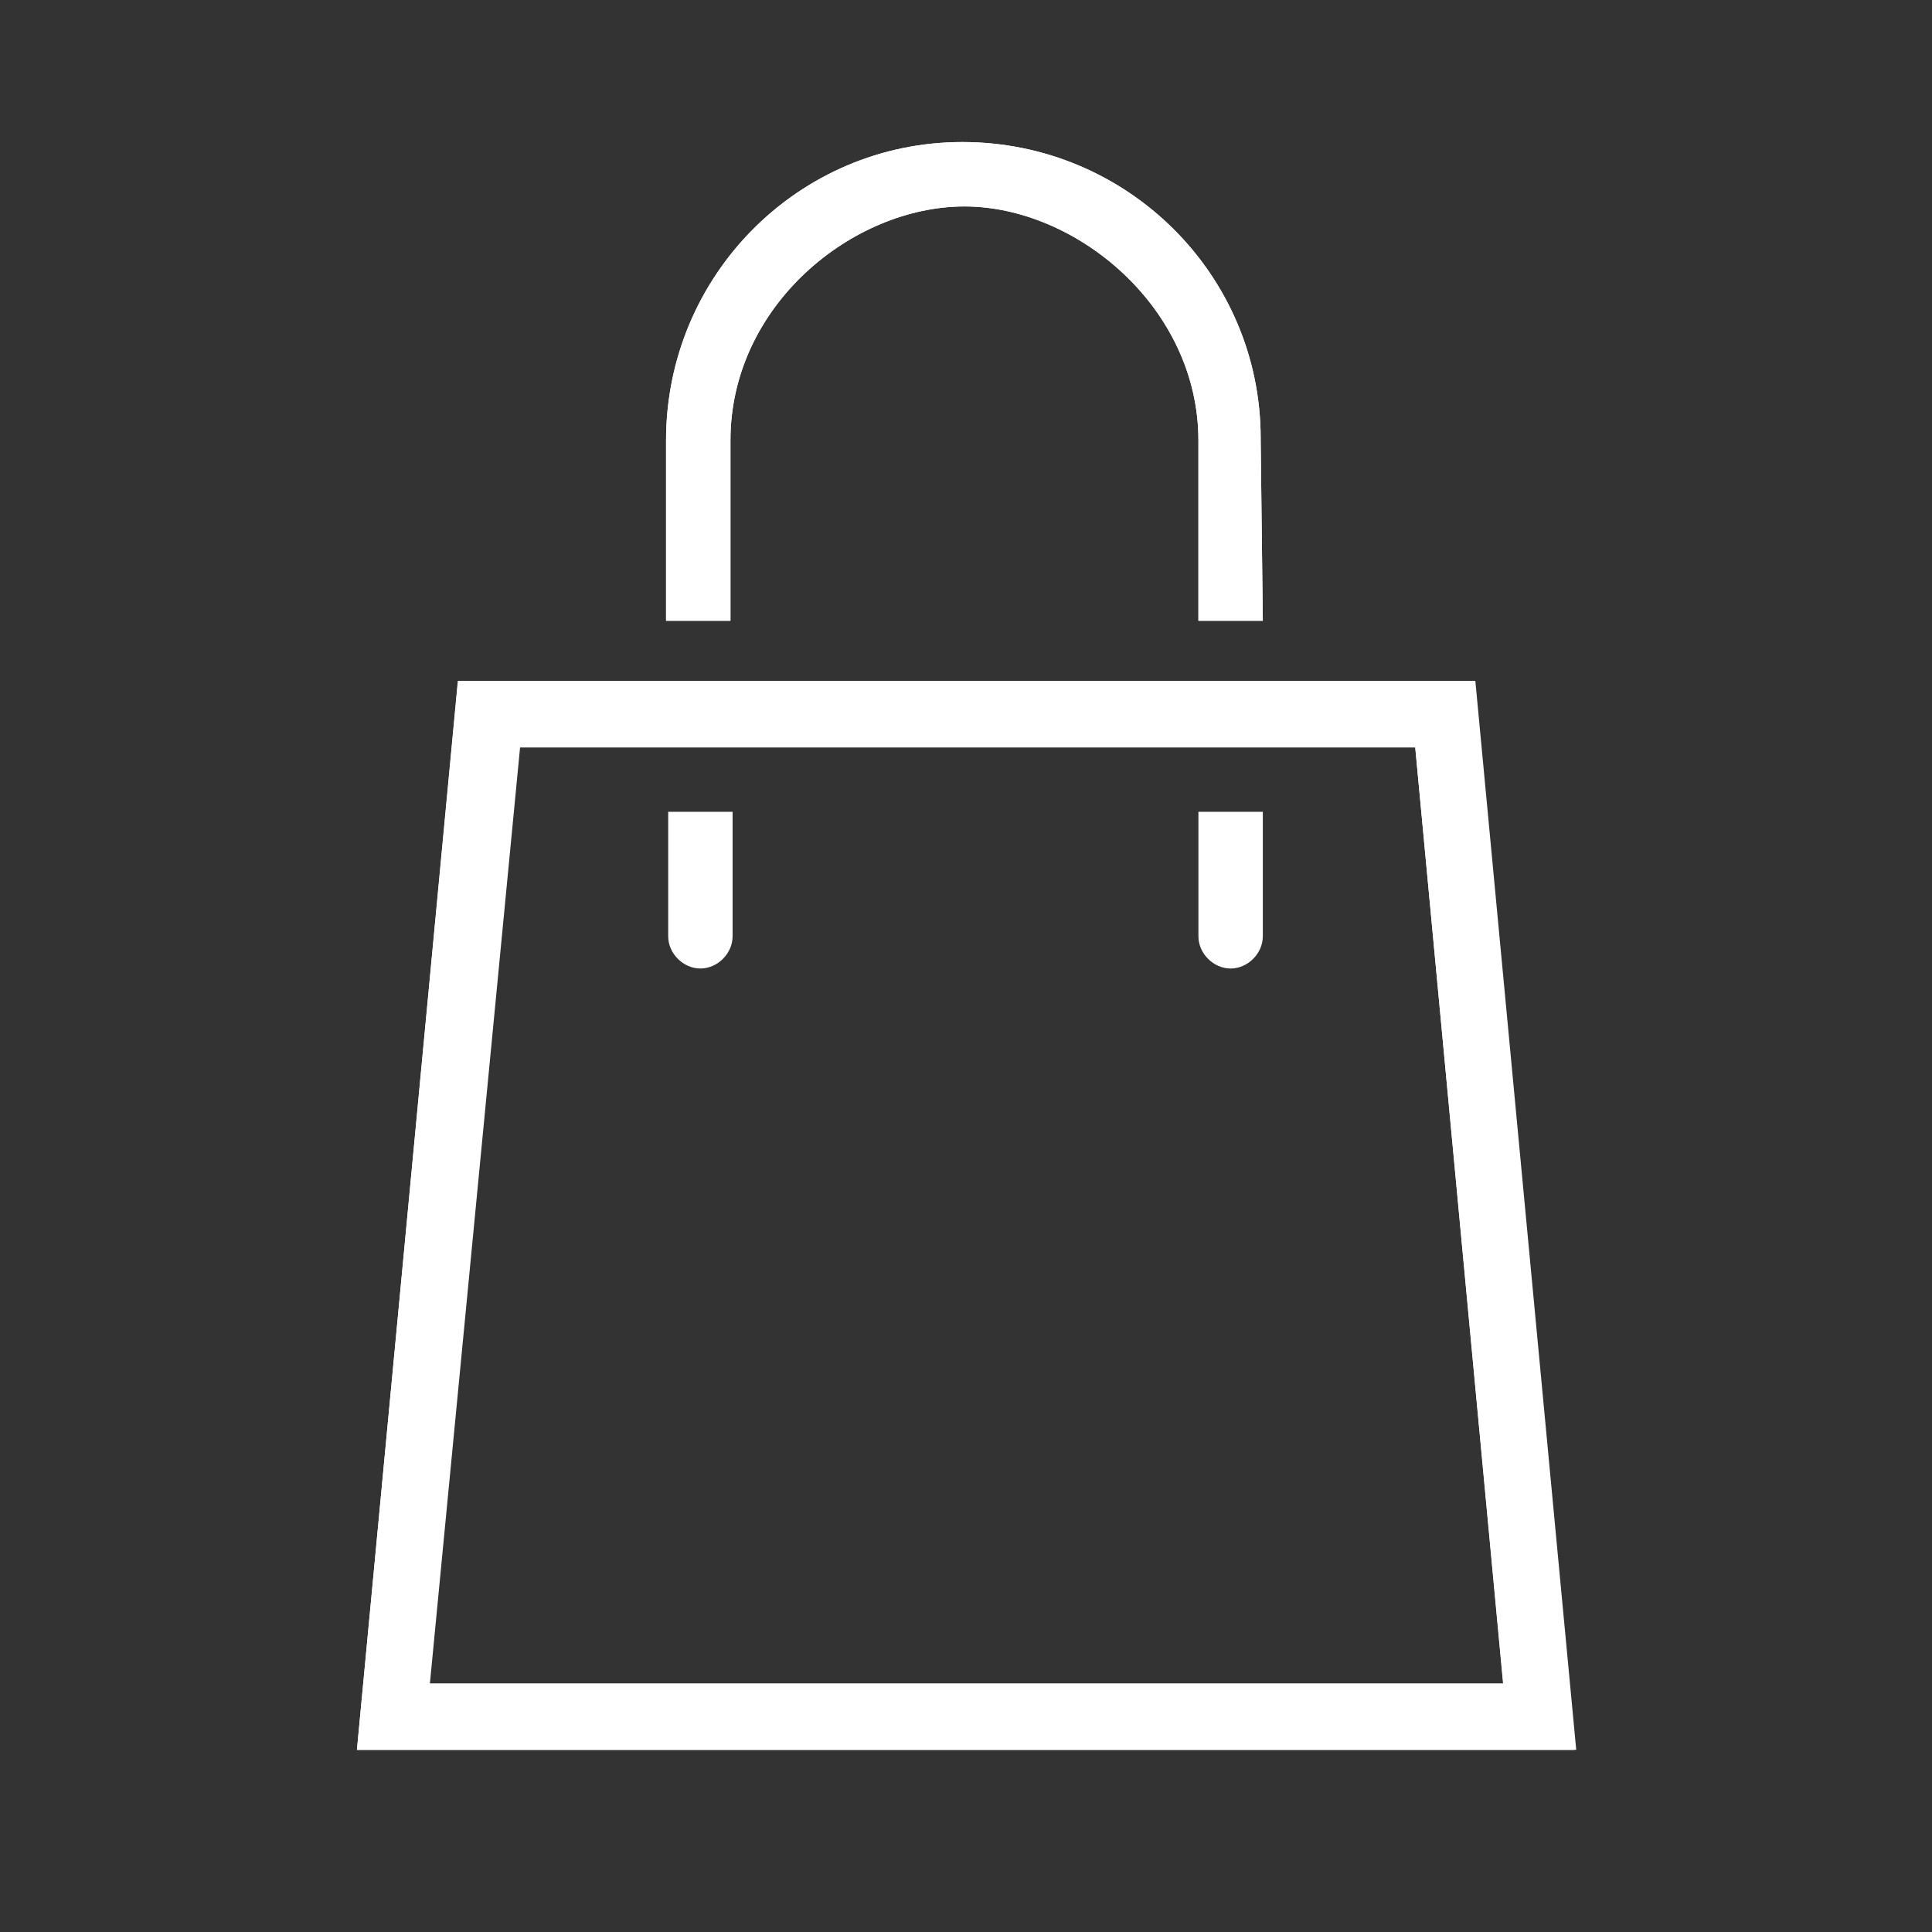
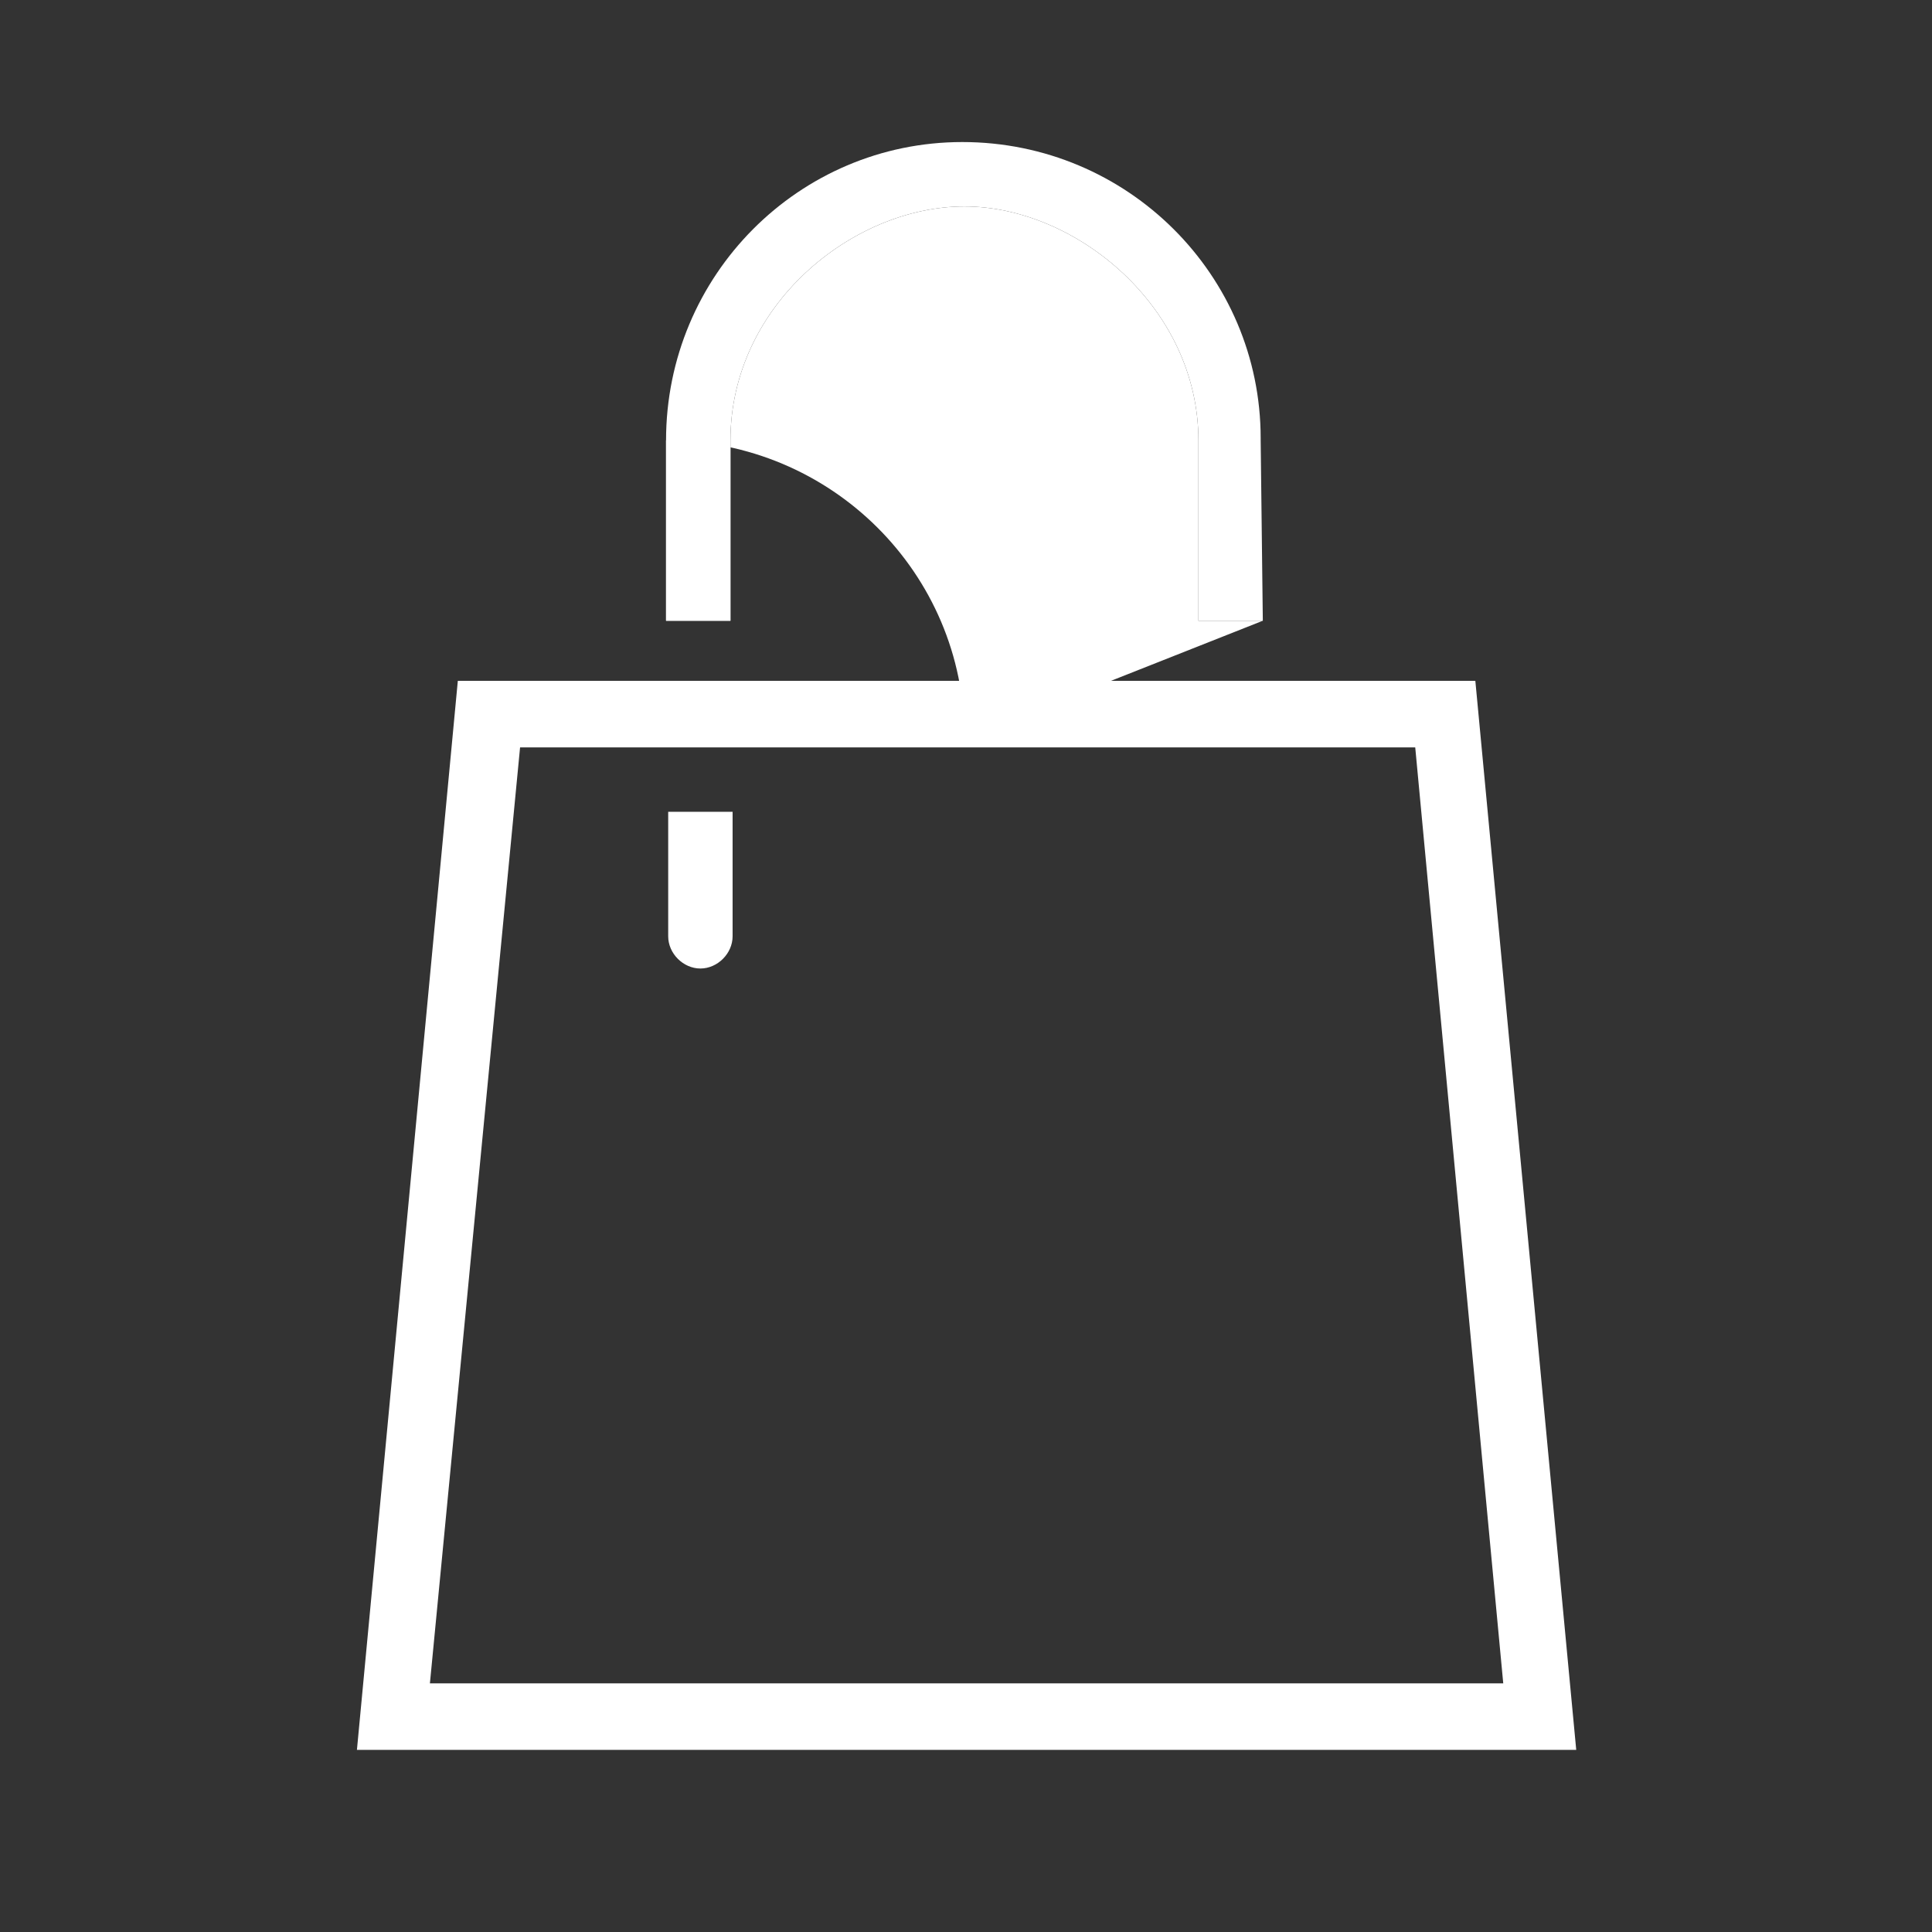
<svg xmlns="http://www.w3.org/2000/svg" version="1.1" id="Layer_1" x="0px" y="0px" viewBox="0 0 90 90" style="enable-background:new 0 0 90 90;" xml:space="preserve">
  <rect x="0" y="0" width="90" height="90" fill="#333333" stroke="none" />
  <style type="text/css">
	.st0{fill:#FFFFFF;}
</style>
  <g transform="translate(-3175.173 -298.083)">
    <path class="st0" d="M3206.3,335.9v5.8c0,0.8,0.7,1.5,1.5,1.5s1.5-0.7,1.5-1.5v-5.8H3206.3z" />
-     <path class="st0" d="M3231,335.9v5.8c0,0.8,0.7,1.5,1.5,1.5s1.5-0.7,1.5-1.5v-5.8H3231z" />
    <path class="st0" d="M3248.6,379.6h-56.8l4.7-49.8h47.4L3248.6,379.6z M3195.2,376.5h50l-4.1-43.6h-41.7L3195.2,376.5z" />
-     <path class="st0" d="M3234,327h-3v-8.4c0-6.2-5.7-10.9-10.9-10.9s-10.9,4.6-10.9,10.9v8.4h-3v-8.4c0-7.7,6.2-13.9,13.8-13.9   c7.7,0,13.9,6.2,13.9,13.8c0,0,0,0.1,0,0.1L3234,327z" />
-     <path class="st0" d="M3248.5,379.6h-56.7l4.7-49.7h47.3L3248.5,379.6z M3195.1,376.6h50.1l-4.1-43.7h-41.8L3195.1,376.6z" />
+     <path class="st0" d="M3234,327h-3v-8.4c0-6.2-5.7-10.9-10.9-10.9s-10.9,4.6-10.9,10.9v8.4h-3v-8.4c7.7,0,13.9,6.2,13.9,13.8c0,0,0,0.1,0,0.1L3234,327z" />
    <path class="st0" d="M3234,327h-3v-8.4c0-6.2-5.7-10.9-10.9-10.9s-10.9,4.6-10.9,10.9v8.4h-3v-8.4c0-7.7,6.2-13.9,13.8-13.9   c7.7,0,13.9,6.2,13.9,13.8c0,0,0,0.1,0,0.1L3234,327z" />
  </g>
</svg>